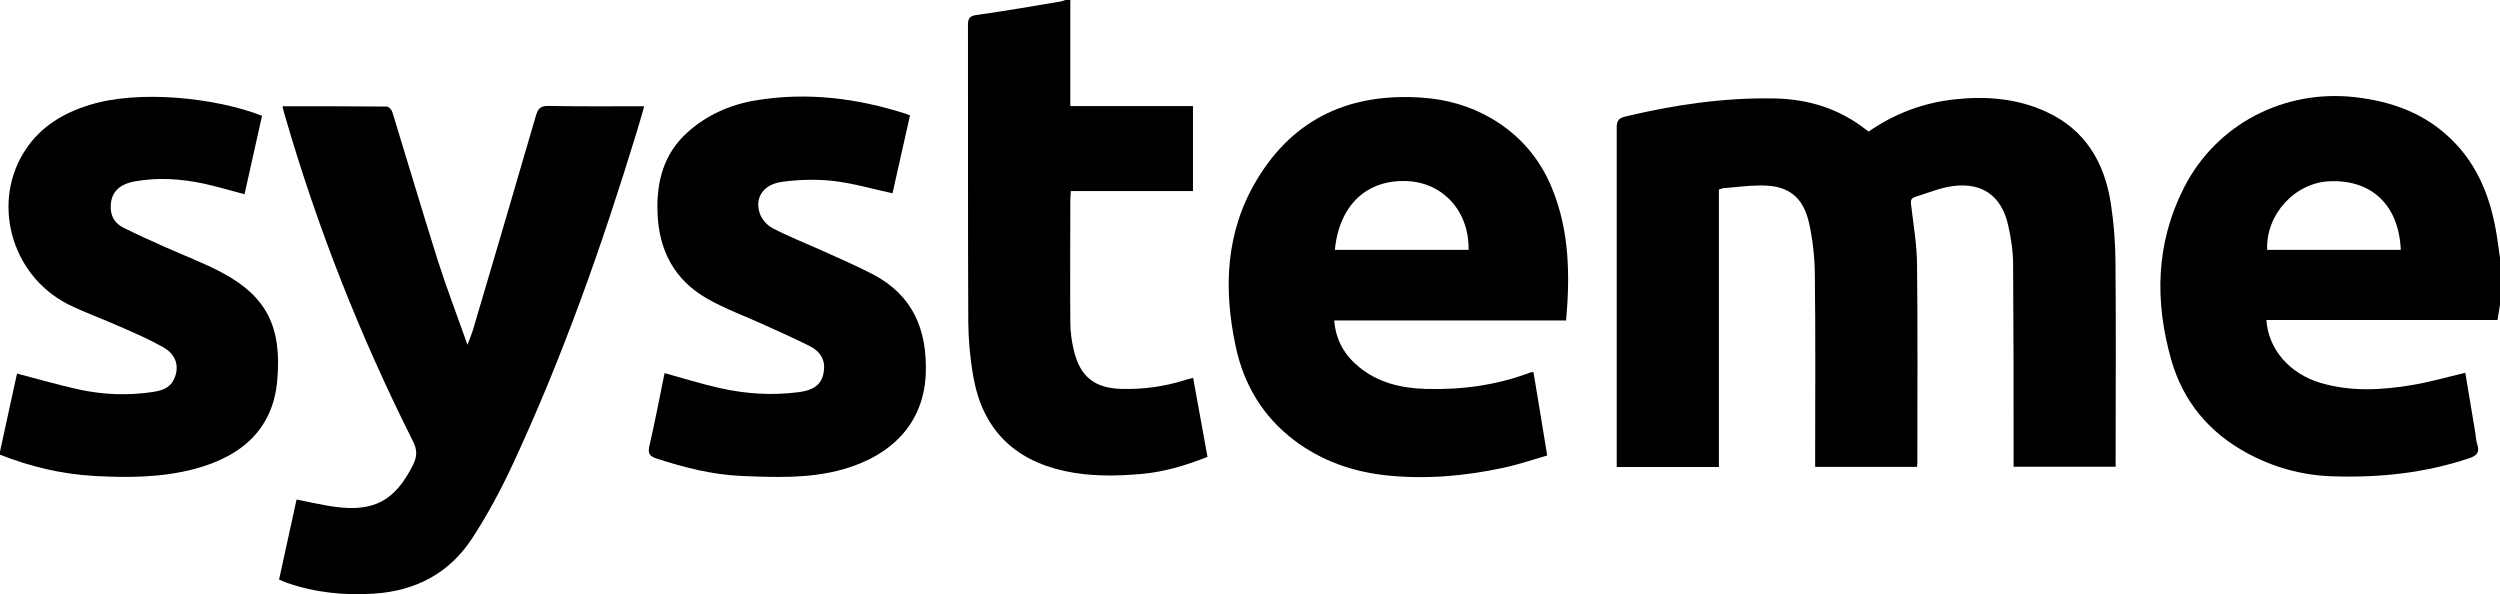
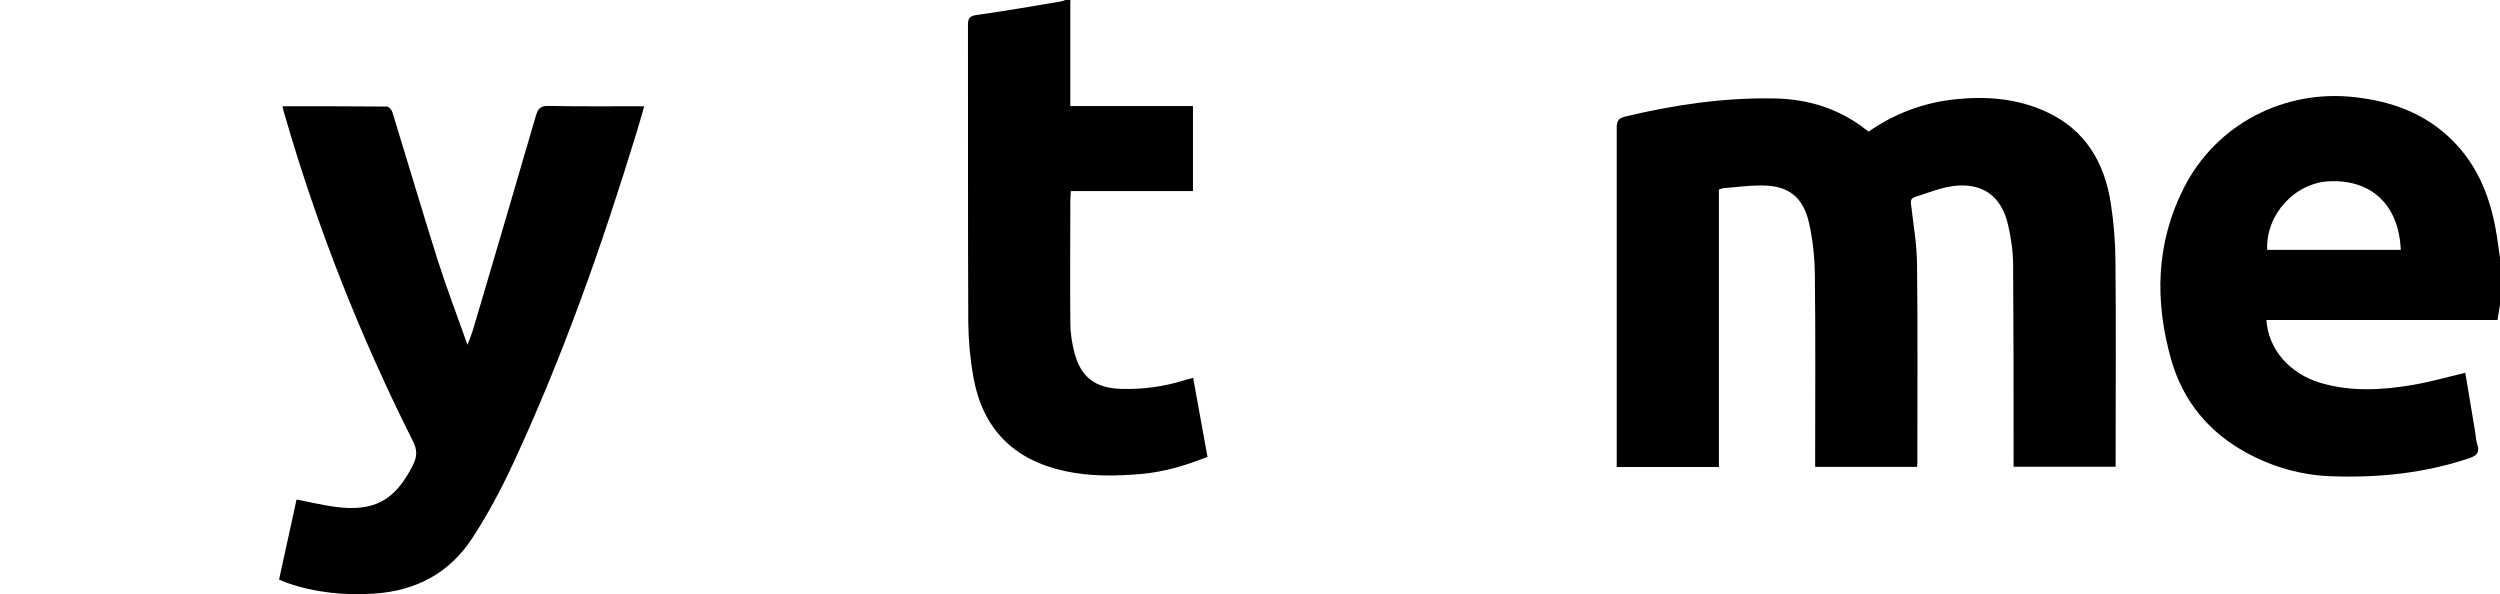
<svg xmlns="http://www.w3.org/2000/svg" version="1.1" viewBox="0 0 1600 380.2">
  <g>
    <g id="Livello_1">
      <g>
-         <path d="M1600,195c-.5,3.1-1,6.1-1.6,9.8h-147.9c1.2,18.7,14.8,34.3,34.5,40.2,19.5,5.8,39.3,4.7,58.9,1.4,11.3-1.9,22.3-5.1,33.9-7.8,2,12,4.1,24.6,6.2,37.2.5,3,.6,6,1.5,8.8,1.6,5-.4,7-5,8.6-28.8,9.7-58.5,12.7-88.6,11.6-19.1-.7-37.1-5.8-53.9-14.9-24.3-13.2-40.8-33-48.4-59.6-10.7-37.6-9.9-74.8,8.2-110.3,20.7-40.6,64.1-63,109.5-57.8,23.5,2.7,44.6,10.3,61.8,27.2,17.3,17,25.2,38.3,28.9,61.7.7,4.6,1.4,9.2,2,13.7v30ZM1536.5,159.9c-1.2-28.5-18.5-45-45.5-43.9-22.3.9-41,21.3-40,43.9h85.5Z" />
-         <path d="M0,289c3-13.8,6-27.6,9-41.3.7-3.1,1.3-6.1,1.9-8.6,13.6,3.5,26.8,7.4,40.2,10.3,15.1,3.2,30.4,3.8,45.7,1.6,5.8-.8,11.6-2.1,14.5-8.2,3.7-7.8,1.7-15.7-6.7-20.5-8.8-5-18.1-9-27.4-13.1-11.2-5-22.9-9.1-33.9-14.6C6.7,175.8-5.8,128.8,16.6,95.4c9.8-14.6,24.1-23.1,40.6-28.2,31.6-9.9,80.8-4.7,110.5,6.9-3.7,16.5-7.4,33.2-11.2,50.2-8.8-2.3-17.1-4.8-25.7-6.7-14.8-3.2-29.7-4.2-44.6-1.5-11,2-15.8,8.1-15.3,17.6.3,5.6,3.3,9.6,7.9,11.9,8.7,4.4,17.7,8.4,26.6,12.4,12.4,5.6,25.3,10.3,37.3,16.8,27.7,15,37.9,34.3,34.7,69-2.7,29.5-21,47.8-52.8,56.3-21.2,5.6-42.8,5.7-64.5,4.5C39.3,303.4,19.3,298.6,0,291c0-.7,0-1.3,0-2Z" />
+         <path d="M1600,195c-.5,3.1-1,6.1-1.6,9.8h-147.9c1.2,18.7,14.8,34.3,34.5,40.2,19.5,5.8,39.3,4.7,58.9,1.4,11.3-1.9,22.3-5.1,33.9-7.8,2,12,4.1,24.6,6.2,37.2.5,3,.6,6,1.5,8.8,1.6,5-.4,7-5,8.6-28.8,9.7-58.5,12.7-88.6,11.6-19.1-.7-37.1-5.8-53.9-14.9-24.3-13.2-40.8-33-48.4-59.6-10.7-37.6-9.9-74.8,8.2-110.3,20.7-40.6,64.1-63,109.5-57.8,23.5,2.7,44.6,10.3,61.8,27.2,17.3,17,25.2,38.3,28.9,61.7.7,4.6,1.4,9.2,2,13.7v30M1536.5,159.9c-1.2-28.5-18.5-45-45.5-43.9-22.3.9-41,21.3-40,43.9h85.5Z" />
        <path d="M685,0v67.9h78.5v54.4h-78.2c-.1,2.3-.2,4.1-.3,5.8,0,26-.2,52,0,78,0,6.3.9,12.7,2.4,18.7,4.1,16.5,13.3,23.6,30.3,24.1,13.9.4,27.6-1.5,40.8-5.7,1.6-.5,3.1-.9,5.1-1.4,3.1,16.9,6.1,33.6,9.2,50.6-13.7,5.4-27.5,9.6-42,10.9-16.7,1.5-33.3,1.7-49.7-1.9-32.6-7.2-52.3-27.2-58.1-60-2.1-11.6-3.2-23.5-3.3-35.2-.3-63.3-.1-126.6-.2-189.9,0-4,.5-6,5.4-6.7,18-2.5,35.8-5.6,53.7-8.6,1.1-.2,2.2-.6,3.3-1,1,0,2,0,3,0Z" />
        <path d="M1196.1,84.1c16.5-11.5,34.9-18.3,54.7-20.5,20.1-2.2,40-.7,58.7,7.9,25,11.4,37.3,32.3,41.4,58.5,1.9,12.3,2.9,24.8,3,37.3.4,41.7.1,83.3.1,125v6.4h-65.3c0-2.2,0-4.3,0-6.4,0-40.8,0-81.7-.3-122.5,0-8.7-1.3-17.6-3.3-26.2-4.3-18.3-16.6-27-35.3-24.5-8.3,1.1-16.2,4.5-24.3,7-2.6.8-2.7,2.5-2.4,5,1.5,12.7,3.7,25.4,3.8,38.1.5,42,.2,84,.2,126,0,1.1,0,2.3-.2,3.6h-65.2v-5.9c0-39,.3-78-.2-117-.1-11.1-1.3-22.3-3.7-33.1-3.8-17.1-13.6-24.3-31-24.1-7.8,0-15.6,1.1-23.4,1.7-1,0-1.9.5-3.3.9v177.6h-65.4v-5.3c0-70.7,0-141.3,0-212,0-4.2,1.1-5.9,5.4-7,31.4-7.5,63.1-12.2,95.4-11.6,21.9.4,41.6,6.5,58.9,20.1.5.4,1.1.7,1.7,1.2Z" />
-         <path d="M1002.2,205.1h-148.3c1,12.6,6.6,22.2,15.9,29.8,12.3,10.1,27,13.5,42.4,14,23,.7,45.5-2.3,67.2-10.5.4-.2.9-.1,2-.3,2.9,17.4,5.8,34.8,8.8,53.4-9.4,2.7-18.6,5.9-28.1,7.9-24.7,5.3-49.7,7.5-75,4.8-21.6-2.3-41.6-9.4-58.9-22.5-19.8-15-32.1-35.4-37.3-59.7-8-37.3-6.6-73.8,13.7-107.3,23.9-39.7,60.4-55.4,105.7-52.2,15.6,1.1,30.5,5.3,44.1,13.2,18,10.5,31,25.5,38.9,44.8,11.1,27.1,11.6,55.4,9,84.7ZM939.9,159.9c.4-24.8-16.4-43-39.4-44-25.4-1.1-43.3,14.9-46.2,44h85.6Z" />
        <path d="M181,68c22.6,0,44.6,0,66.6.2,1.2,0,3.1,2.1,3.5,3.5,9.7,31.5,19,63,28.9,94.4,5.7,17.9,12.4,35.4,19.2,54.6,1.7-4.6,3-7.7,3.9-10.9,13.3-45.1,26.7-90.3,39.8-135.5,1.4-4.7,2.8-6.6,8.2-6.5,20.1.4,40.3.2,61.2.2-1.7,5.8-3.1,11.1-4.8,16.5-22.2,72.6-47.4,144.1-79.5,213-7.5,16.1-16,31.9-25.6,46.7-14.5,22.4-36,33.9-62.7,35.7-19.2,1.3-37.9-.6-56.1-6.9-1.5-.5-3-1.2-5-2.1,3.8-17.3,7.5-34.5,11.2-51.2,8.5,1.6,16.6,3.6,24.8,4.7,25,3.3,38.3-4.2,49.6-26.6,2.8-5.5,3-9.8,0-15.6-33.5-66.7-60.9-135.9-81.7-207.7-.6-1.9-1.1-3.8-1.7-6.3Z" />
-         <path d="M425.4,238.8c12,3.3,23.4,6.9,35,9.5,16.7,3.8,33.6,4.9,50.6,2.7,11-1.4,15.7-5.8,16.4-14.8.5-6.9-3.2-11.6-8.8-14.5-9.6-4.9-19.5-9.2-29.3-13.7-12.2-5.6-25-10.2-36.6-16.8-21.1-12-31.1-31-31.9-55.2-.7-19.9,4-37.7,19.3-51.4,12.5-11.2,27.4-17.7,43.8-20.4,32.7-5.4,64.7-1.4,96.1,8.7.6.2,1.2.5,2.4,1-3.8,16.8-7.5,33.6-11.2,49.8-13-2.8-25.4-6.5-38-7.9-10.8-1.2-22-.9-32.8.6-11.9,1.6-17.5,10.2-14.2,20,1.2,3.7,4.6,7.7,8,9.5,10.1,5.3,20.8,9.5,31.3,14.2,11.2,5.1,22.5,9.9,33.4,15.6,25.3,13.3,34.5,35.3,33.6,63-1,31.8-21.5,52.8-53.1,61.7-21.4,6-43.2,5.1-65,4.2-18.6-.8-36.5-5.4-54.1-11.1-4.5-1.5-5.8-3.1-4.7-8.1,3.6-15.4,6.5-30.9,9.7-46.5Z" />
      </g>
    </g>
  </g>
</svg>